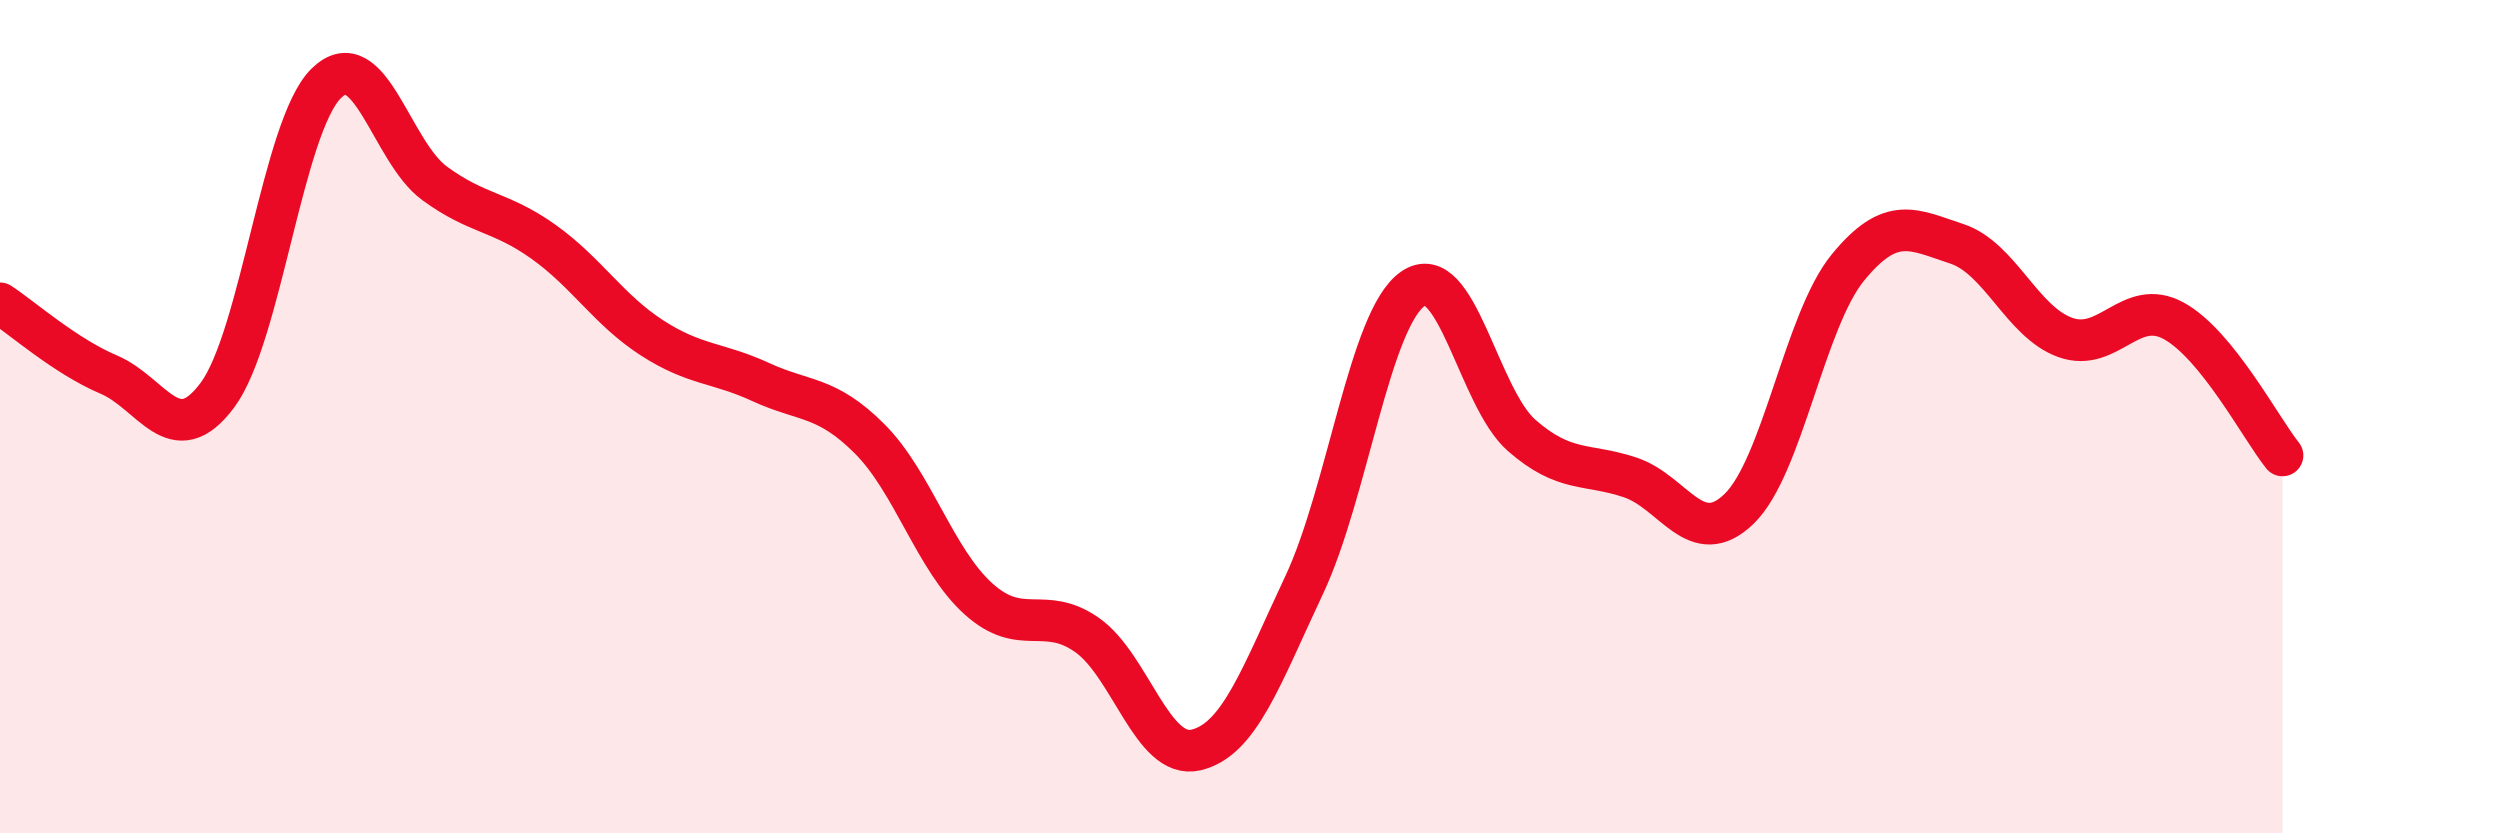
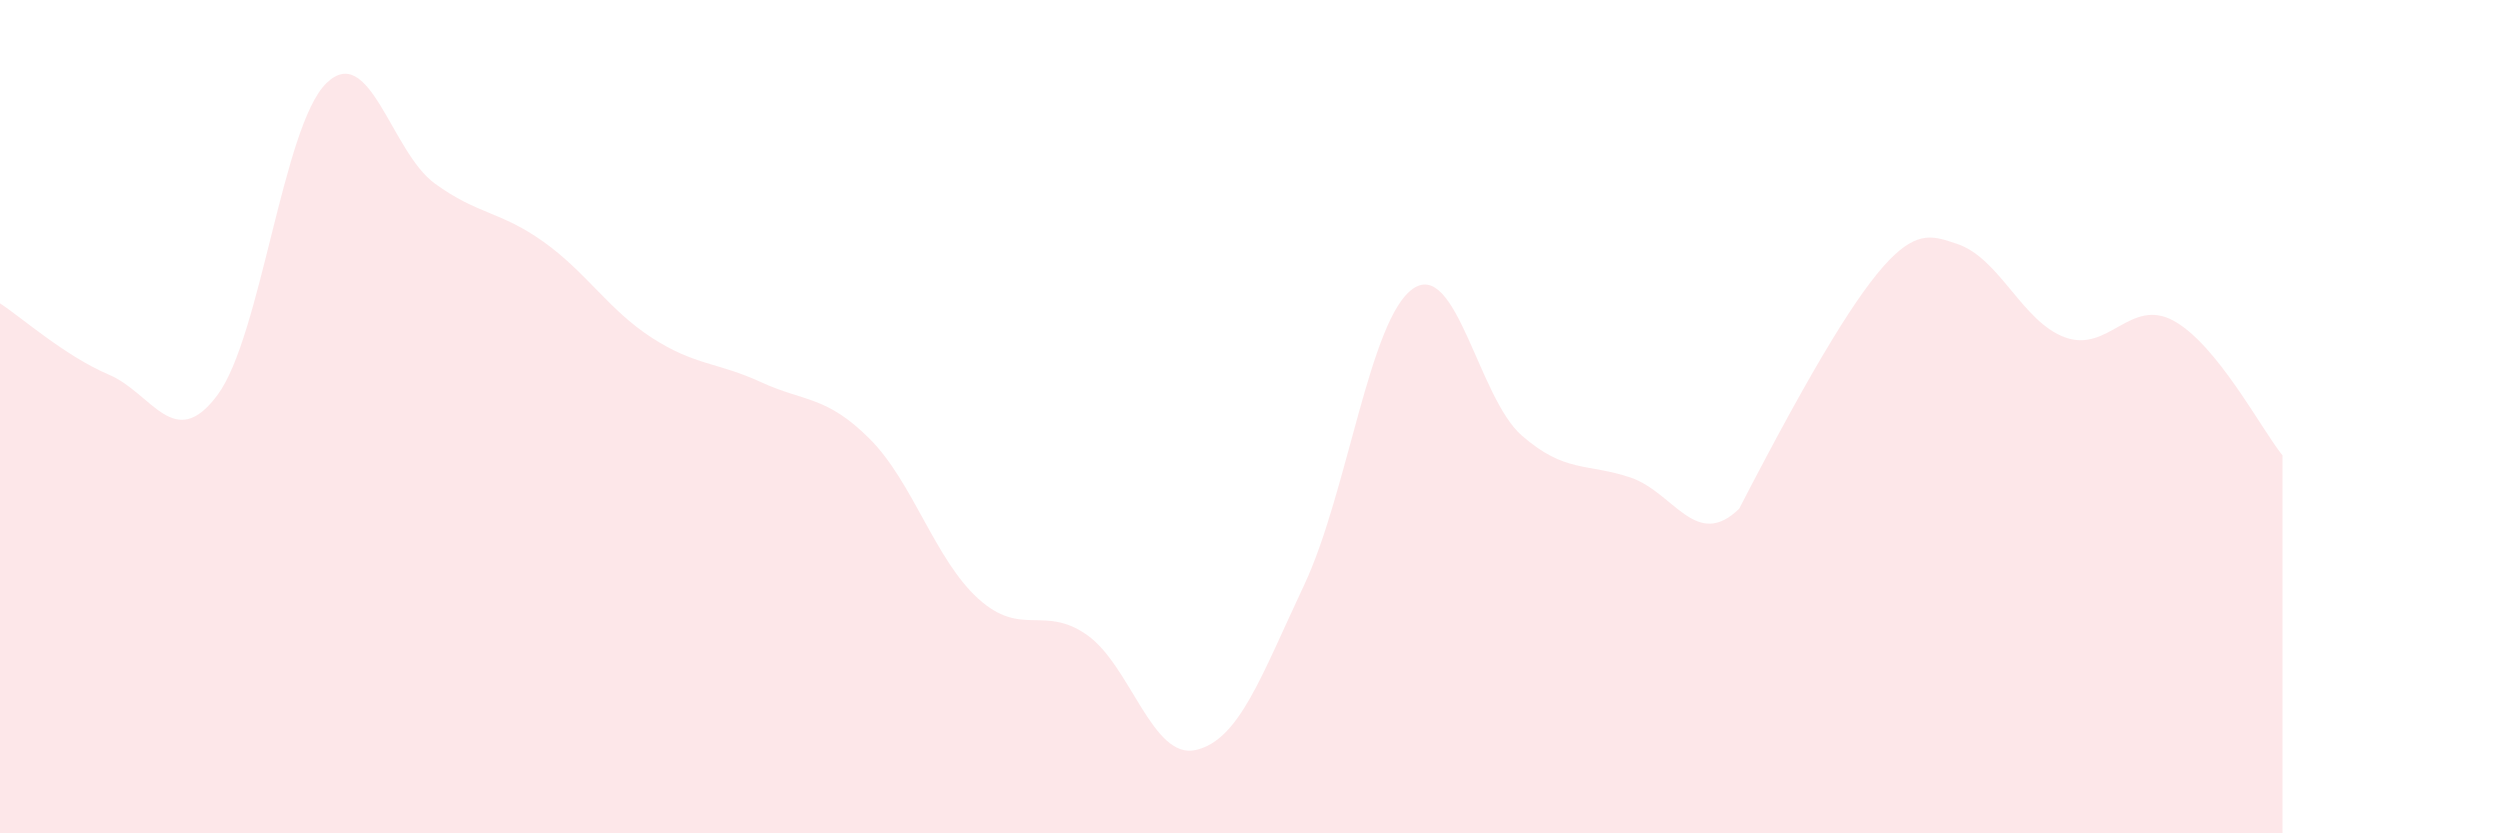
<svg xmlns="http://www.w3.org/2000/svg" width="60" height="20" viewBox="0 0 60 20">
-   <path d="M 0,7.28 C 0.52,7.62 1.57,8.55 2.61,8.99 C 3.65,9.43 4.18,10.88 5.22,9.48 C 6.26,8.08 6.79,3.02 7.83,2 C 8.87,0.98 9.39,3.64 10.43,4.4 C 11.47,5.16 12,5.06 13.04,5.8 C 14.08,6.54 14.61,7.44 15.65,8.11 C 16.69,8.78 17.22,8.69 18.26,9.17 C 19.3,9.65 19.83,9.49 20.87,10.53 C 21.91,11.57 22.44,13.43 23.48,14.37 C 24.52,15.31 25.05,14.51 26.09,15.24 C 27.13,15.97 27.66,18.24 28.7,18 C 29.74,17.76 30.26,16.25 31.3,14.04 C 32.34,11.83 32.87,7.65 33.91,6.93 C 34.95,6.21 35.48,9.54 36.52,10.45 C 37.56,11.36 38.09,11.11 39.13,11.46 C 40.17,11.81 40.7,13.22 41.74,12.21 C 42.78,11.2 43.31,7.69 44.35,6.42 C 45.39,5.15 45.92,5.51 46.96,5.85 C 48,6.19 48.53,7.73 49.57,8.1 C 50.61,8.47 51.13,7.13 52.17,7.7 C 53.21,8.27 54.26,10.28 54.78,10.93L54.78 20L0 20Z" fill="#EB0A25" opacity="0.1" stroke-linecap="round" stroke-linejoin="round" />
-   <path d="M 0,7.28 C 0.52,7.62 1.57,8.55 2.61,8.99 C 3.65,9.43 4.18,10.88 5.22,9.48 C 6.26,8.08 6.79,3.02 7.83,2 C 8.87,0.98 9.39,3.64 10.43,4.4 C 11.47,5.16 12,5.06 13.04,5.8 C 14.08,6.54 14.61,7.44 15.65,8.11 C 16.69,8.78 17.22,8.69 18.26,9.17 C 19.3,9.65 19.83,9.49 20.87,10.53 C 21.91,11.57 22.44,13.43 23.48,14.37 C 24.52,15.31 25.05,14.51 26.09,15.24 C 27.13,15.97 27.66,18.24 28.7,18 C 29.74,17.76 30.26,16.25 31.3,14.04 C 32.34,11.83 32.87,7.65 33.91,6.93 C 34.95,6.21 35.48,9.54 36.52,10.45 C 37.56,11.36 38.09,11.11 39.13,11.46 C 40.17,11.81 40.7,13.22 41.74,12.21 C 42.78,11.2 43.31,7.69 44.35,6.42 C 45.39,5.15 45.92,5.51 46.96,5.85 C 48,6.19 48.53,7.73 49.57,8.1 C 50.61,8.47 51.13,7.13 52.17,7.7 C 53.21,8.27 54.26,10.28 54.78,10.93" stroke="#EB0A25" stroke-width="1" fill="none" stroke-linecap="round" stroke-linejoin="round" />
+   <path d="M 0,7.28 C 0.52,7.62 1.57,8.55 2.61,8.99 C 3.65,9.43 4.18,10.88 5.22,9.48 C 6.26,8.08 6.79,3.02 7.83,2 C 8.87,0.98 9.39,3.64 10.43,4.4 C 11.47,5.16 12,5.06 13.04,5.8 C 14.08,6.54 14.61,7.44 15.65,8.11 C 16.69,8.78 17.22,8.69 18.26,9.17 C 19.3,9.65 19.83,9.49 20.87,10.53 C 21.91,11.57 22.44,13.43 23.48,14.37 C 24.52,15.31 25.05,14.51 26.09,15.24 C 27.13,15.97 27.66,18.24 28.7,18 C 29.74,17.76 30.26,16.25 31.3,14.04 C 32.34,11.83 32.87,7.65 33.91,6.93 C 34.95,6.21 35.48,9.54 36.52,10.45 C 37.56,11.36 38.09,11.11 39.13,11.46 C 40.17,11.81 40.7,13.22 41.74,12.21 C 45.39,5.15 45.92,5.51 46.96,5.85 C 48,6.19 48.53,7.73 49.57,8.1 C 50.61,8.47 51.13,7.13 52.17,7.7 C 53.21,8.27 54.26,10.28 54.78,10.93L54.78 20L0 20Z" fill="#EB0A25" opacity="0.1" stroke-linecap="round" stroke-linejoin="round" />
</svg>